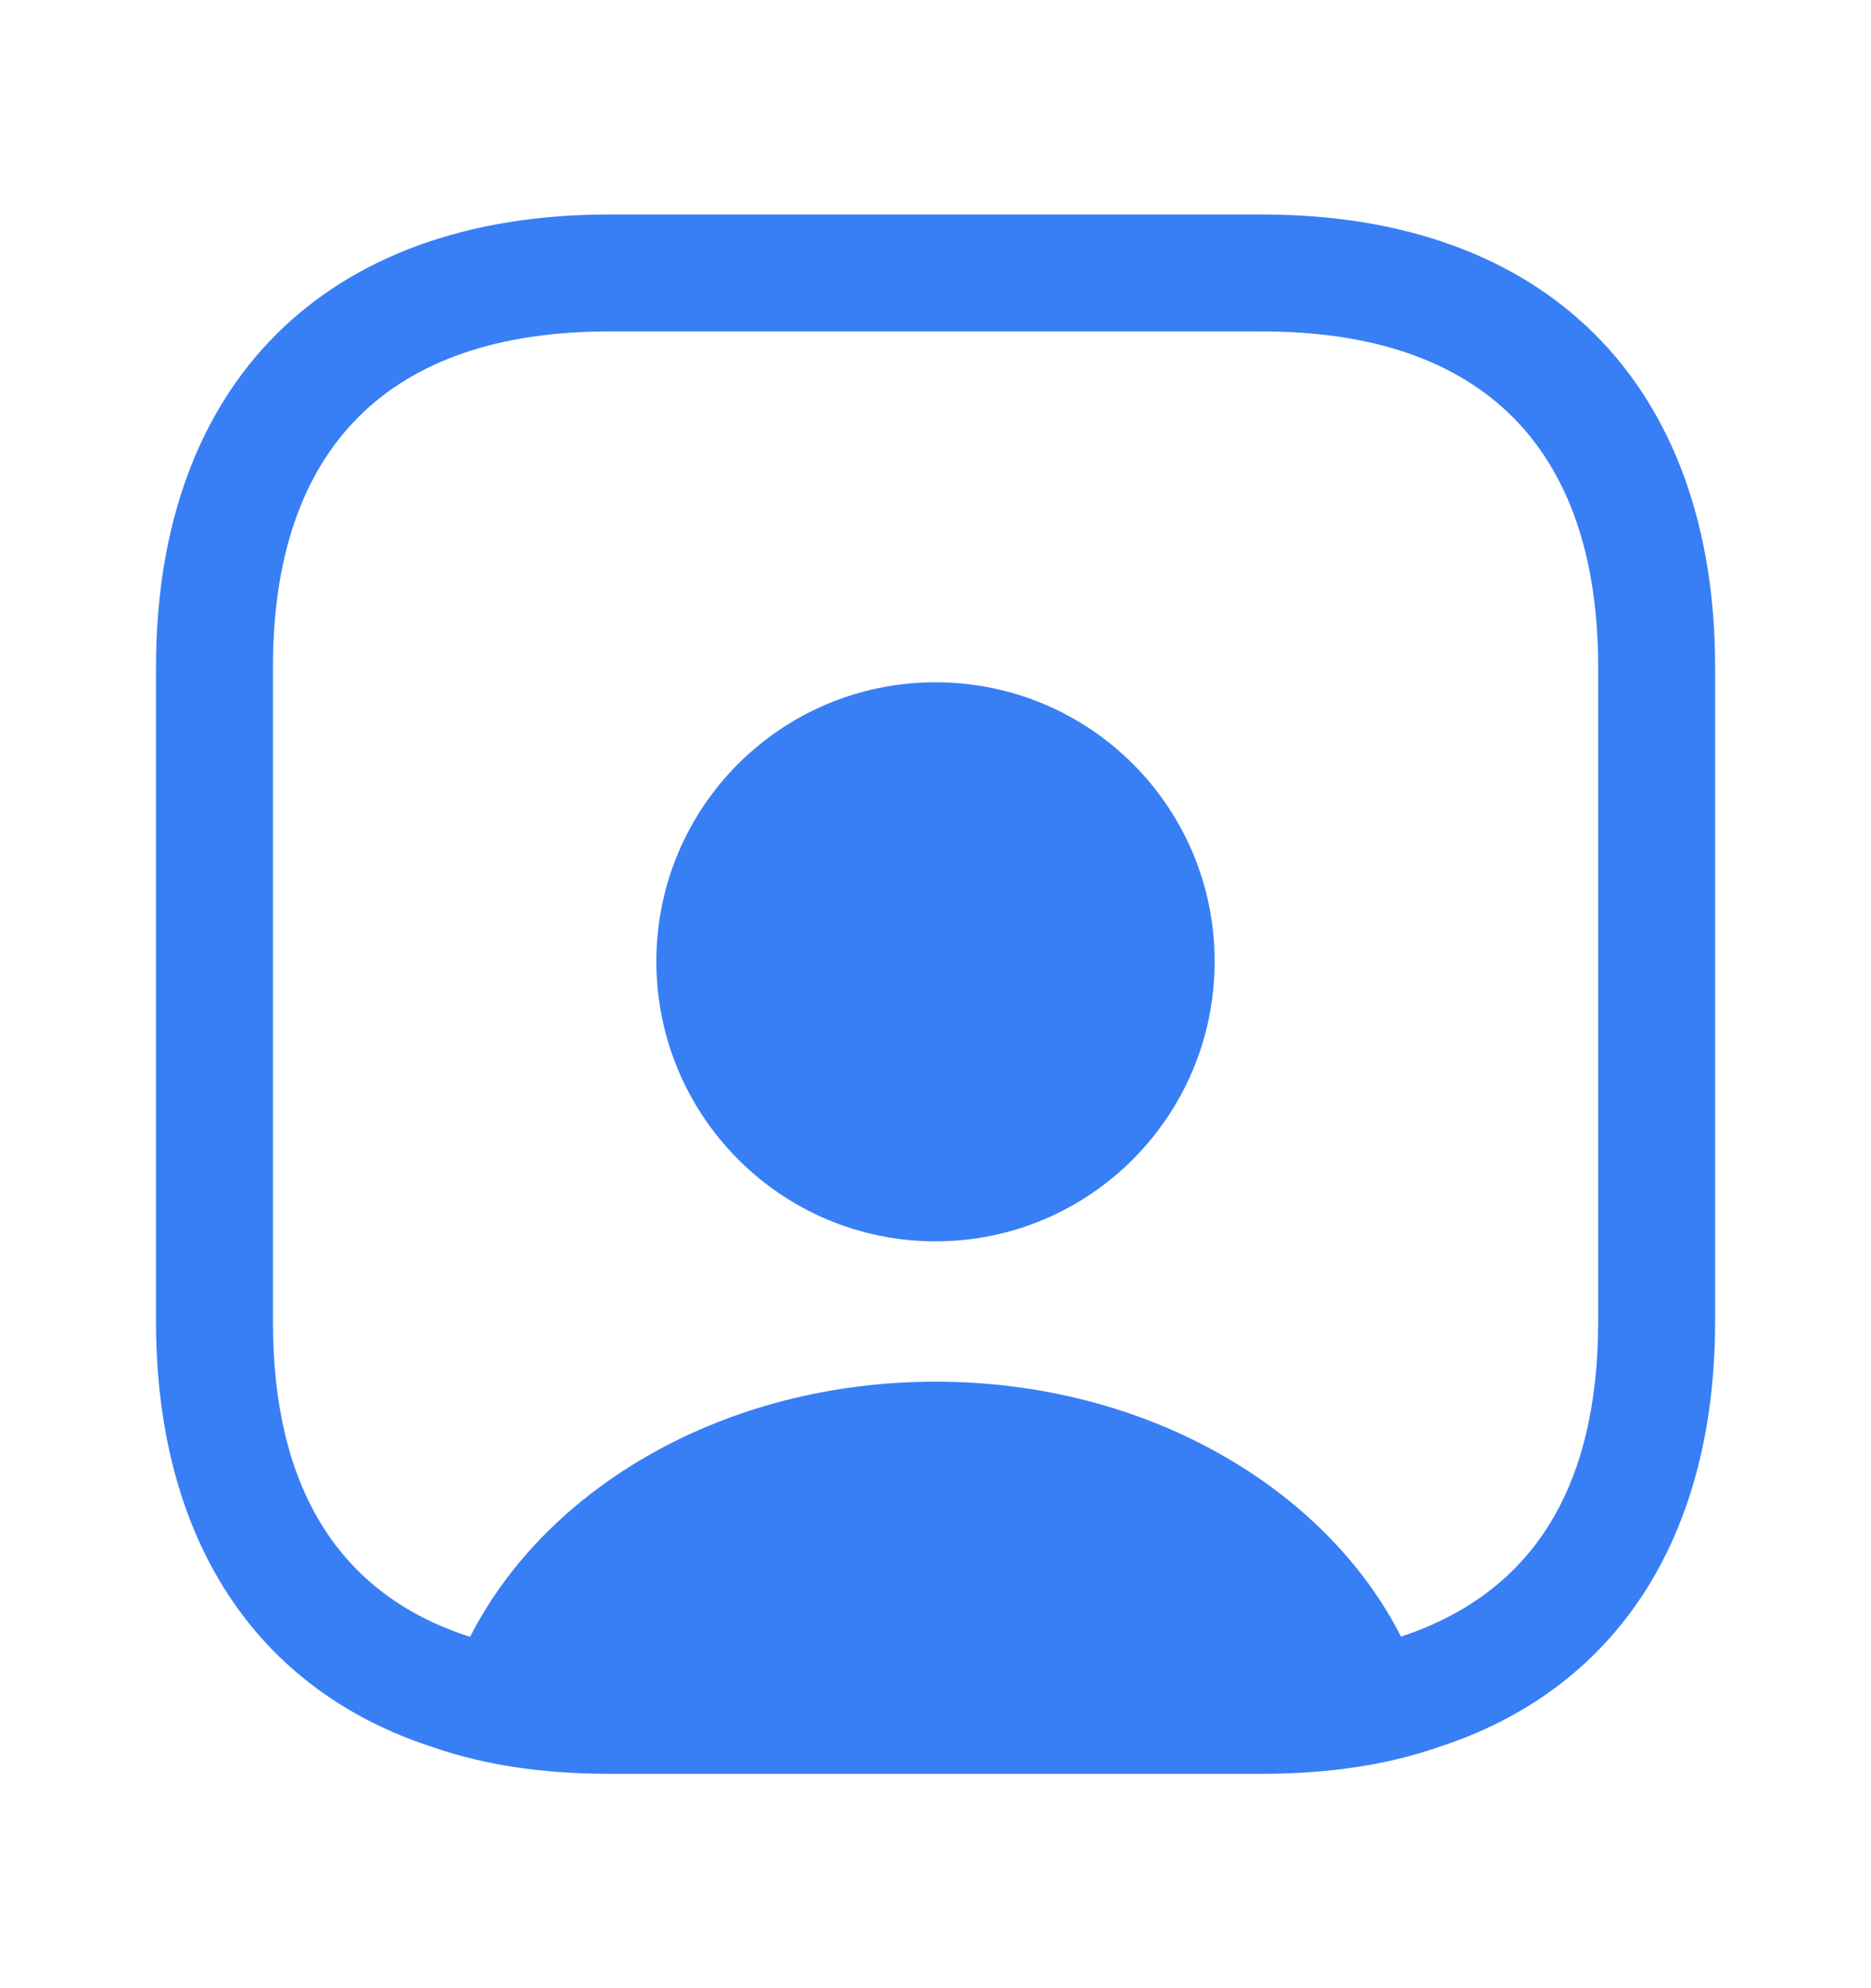
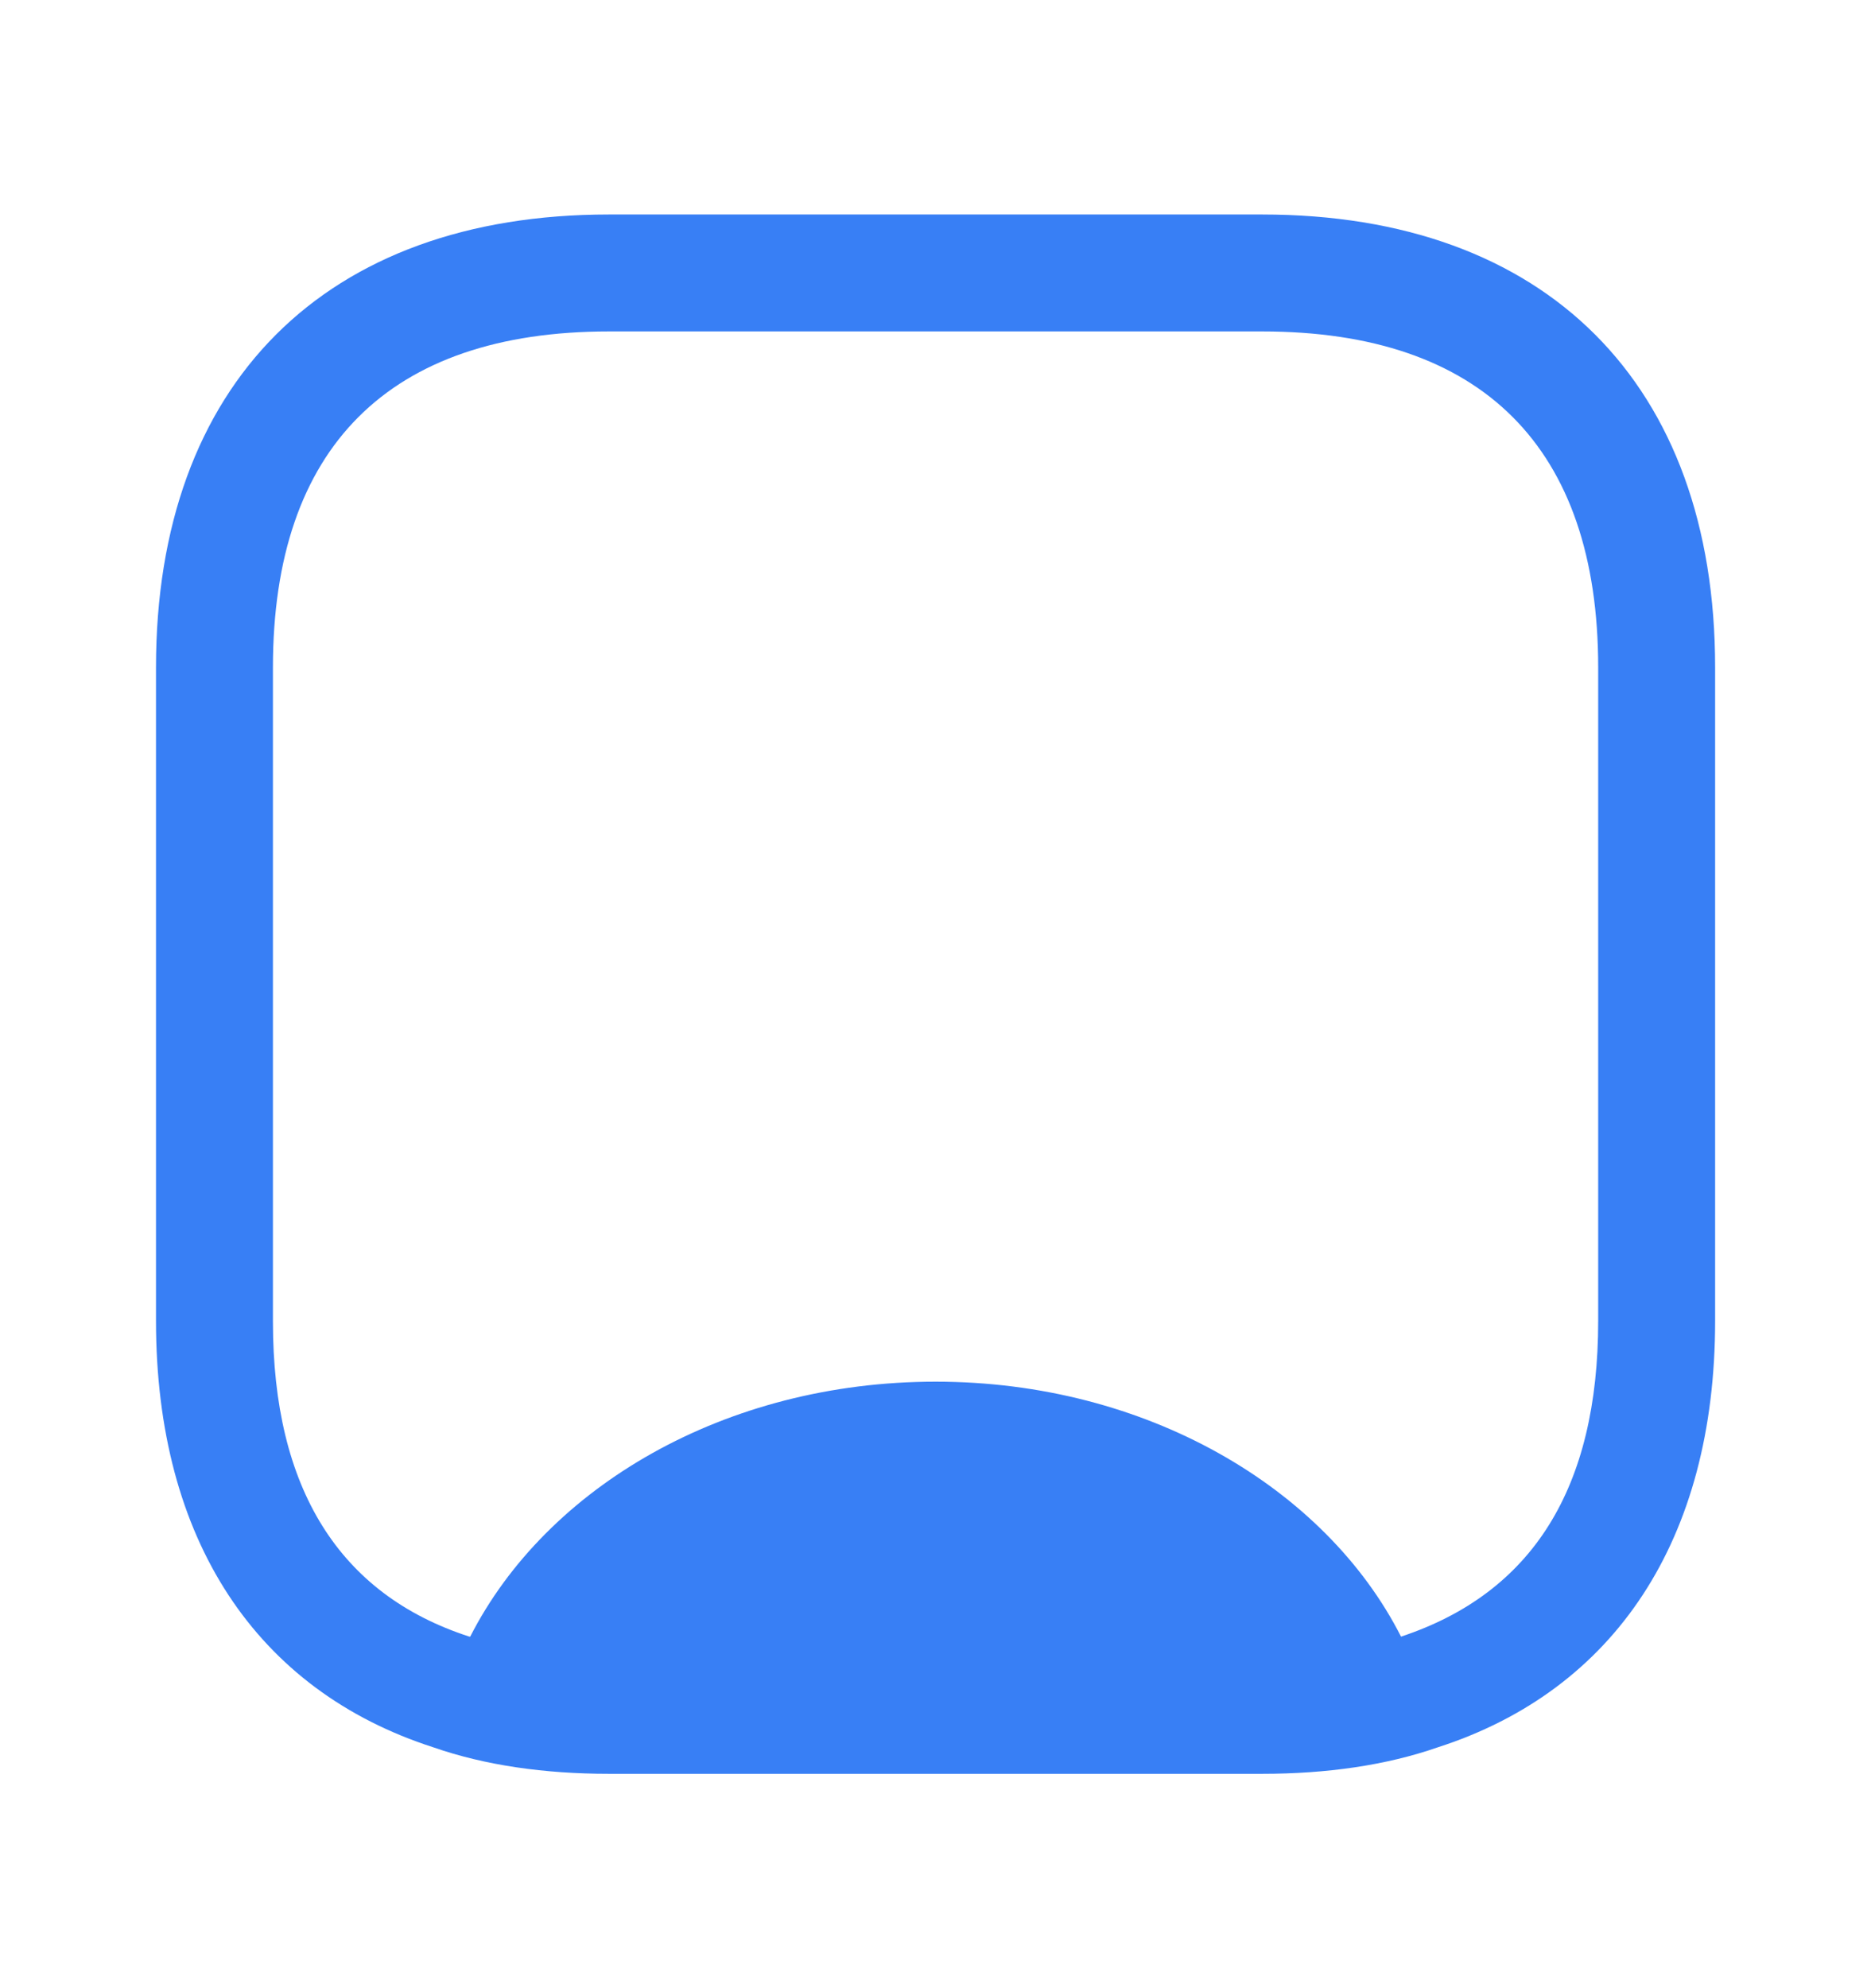
<svg xmlns="http://www.w3.org/2000/svg" width="16" height="17" viewBox="0 0 16 17" fill="none">
  <path d="M10.794 1.834H5.207C2.781 1.834 1.334 3.281 1.334 5.707V11.294C1.334 13.167 2.194 14.454 3.707 14.941C4.147 15.094 4.654 15.167 5.207 15.167H10.794C11.347 15.167 11.854 15.094 12.294 14.941C13.807 14.454 14.667 13.167 14.667 11.294V5.707C14.667 3.281 13.221 1.834 10.794 1.834ZM13.667 11.294C13.667 12.721 13.107 13.621 11.981 13.994C11.334 12.721 9.801 11.814 8.001 11.814C6.201 11.814 4.674 12.714 4.021 13.994H4.014C2.901 13.634 2.334 12.727 2.334 11.301V5.707C2.334 3.827 3.327 2.834 5.207 2.834H10.794C12.674 2.834 13.667 3.827 13.667 5.707V11.294Z" fill="#387FF5" />
-   <path d="M8 5.834C6.68 5.834 5.613 6.901 5.613 8.221C5.613 9.541 6.68 10.614 8 10.614C9.32 10.614 10.387 9.541 10.387 8.221C10.387 6.901 9.32 5.834 8 5.834Z" fill="#387FF5" />
</svg>